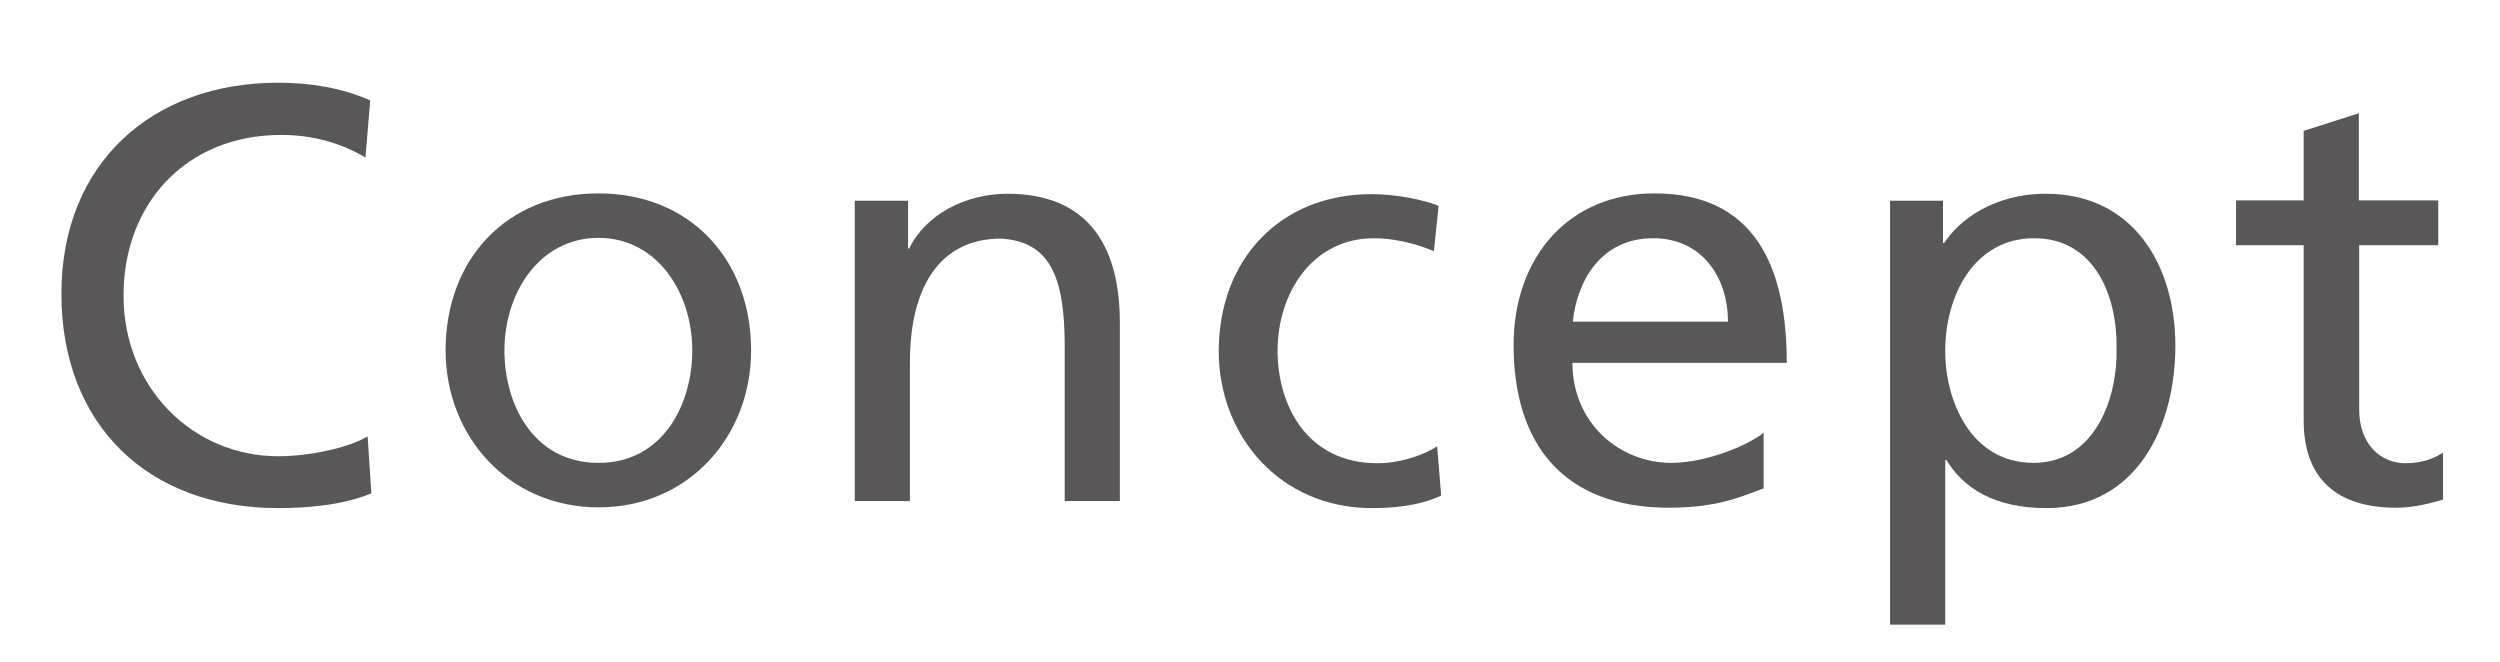
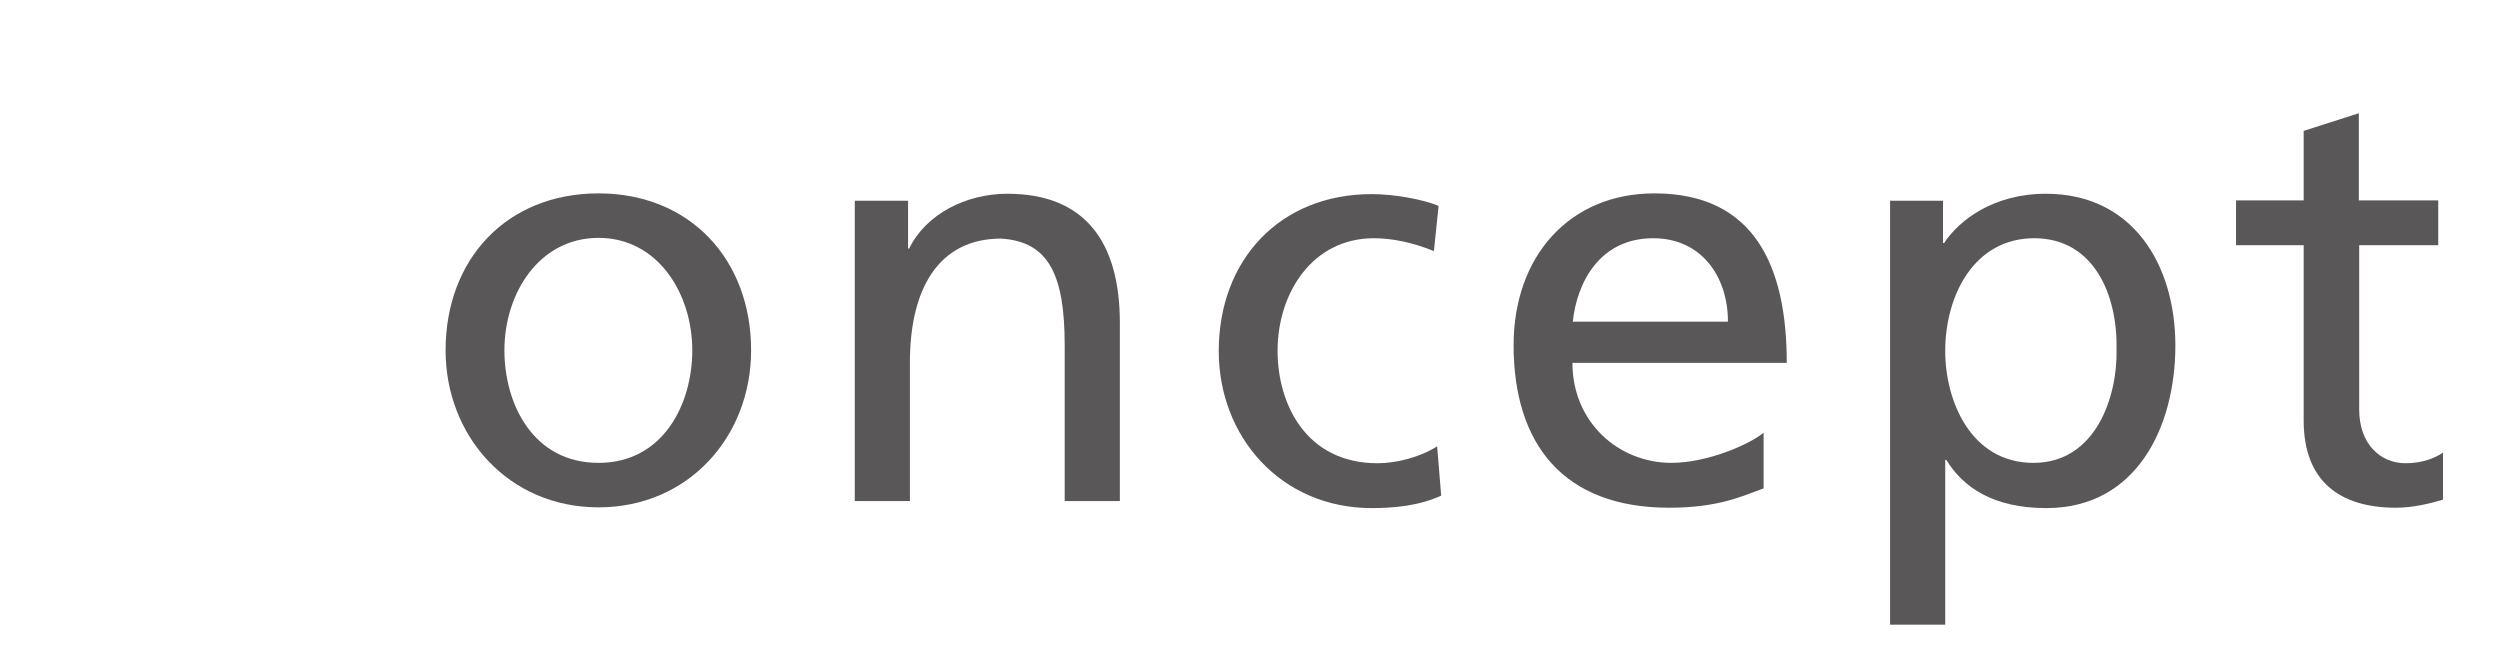
<svg xmlns="http://www.w3.org/2000/svg" viewBox="0 0 68 18">
-   <path d="m0 0h68v18h-68z" fill="none" />
+   <path d="m0 0h68v18z" fill="none" />
  <g fill="#595757">
-     <path d="m9.95 4.29c-.7-.42-1.49-.62-2.3-.62-2.58 0-4.29 1.86-4.29 4.37s1.89 4.37 4.21 4.37c.8 0 1.87-.21 2.43-.54l.1 1.55c-.85.35-1.89.4-2.54.4-3.54 0-5.89-2.27-5.89-5.83s2.48-5.74 5.89-5.74c.86 0 1.71.13 2.51.48l-.13 1.55z" />
    <path d="m16.28 5.26c2.48 0 4.15 1.79 4.15 4.27 0 2.34-1.7 4.27-4.15 4.27s-4.16-1.94-4.16-4.27c0-2.48 1.66-4.27 4.16-4.27zm0 7.33c1.76 0 2.55-1.6 2.55-3.06 0-1.55-.94-3.06-2.55-3.06s-2.56 1.5-2.56 3.06c0 1.46.78 3.06 2.56 3.06z" />
    <path d="m23.24 5.46h1.46v1.3h.03c.45-.93 1.54-1.49 2.67-1.49 2.11 0 3.06 1.31 3.06 3.51v4.85h-1.5v-4.23c0-1.9-.42-2.83-1.73-2.91-1.71 0-2.48 1.38-2.48 3.36v3.78h-1.5v-8.17z" />
    <path d="m39 6.83c-.58-.24-1.15-.35-1.63-.35-1.68 0-2.62 1.5-2.62 3.06 0 1.46.78 3.06 2.72 3.06.51 0 1.15-.16 1.62-.46l.11 1.34c-.62.29-1.34.34-1.89.34-2.47 0-4.16-1.94-4.16-4.27 0-2.48 1.66-4.27 4.16-4.27.61 0 1.39.14 1.82.32l-.13 1.25z" />
    <path d="m47.98 13.28c-.58.21-1.23.53-2.58.53-2.9 0-4.23-1.76-4.23-4.42 0-2.42 1.52-4.13 3.83-4.13 2.72 0 3.6 1.98 3.6 4.61h-5.83c0 1.62 1.26 2.72 2.69 2.72.99 0 2.14-.51 2.51-.82v1.5zm-.98-4.53c0-1.25-.74-2.27-2.03-2.27-1.47 0-2.08 1.22-2.19 2.27h4.23z" />
    <path d="m51.41 5.46h1.44v1.15h.03c.4-.61 1.33-1.34 2.77-1.34 2.37 0 3.52 1.94 3.52 4.13s-1.04 4.42-3.51 4.42c-1.44 0-2.26-.56-2.72-1.31h-.03v4.48h-1.5zm3.92 1.02c-1.63 0-2.42 1.55-2.42 3.07 0 1.36.7 3.04 2.4 3.04s2.29-1.81 2.26-3.09c.03-1.47-.61-3.02-2.24-3.02z" />
    <path d="m66.33 6.67h-2.16v4.47c0 .94.58 1.46 1.26 1.46.46 0 .8-.14 1.02-.29v1.28c-.34.1-.8.22-1.28.22-1.55 0-2.51-.74-2.51-2.37v-4.77h-1.84v-1.22h1.84v-1.89l1.5-.48v2.37h2.16v1.22z" />
  </g>
</svg>